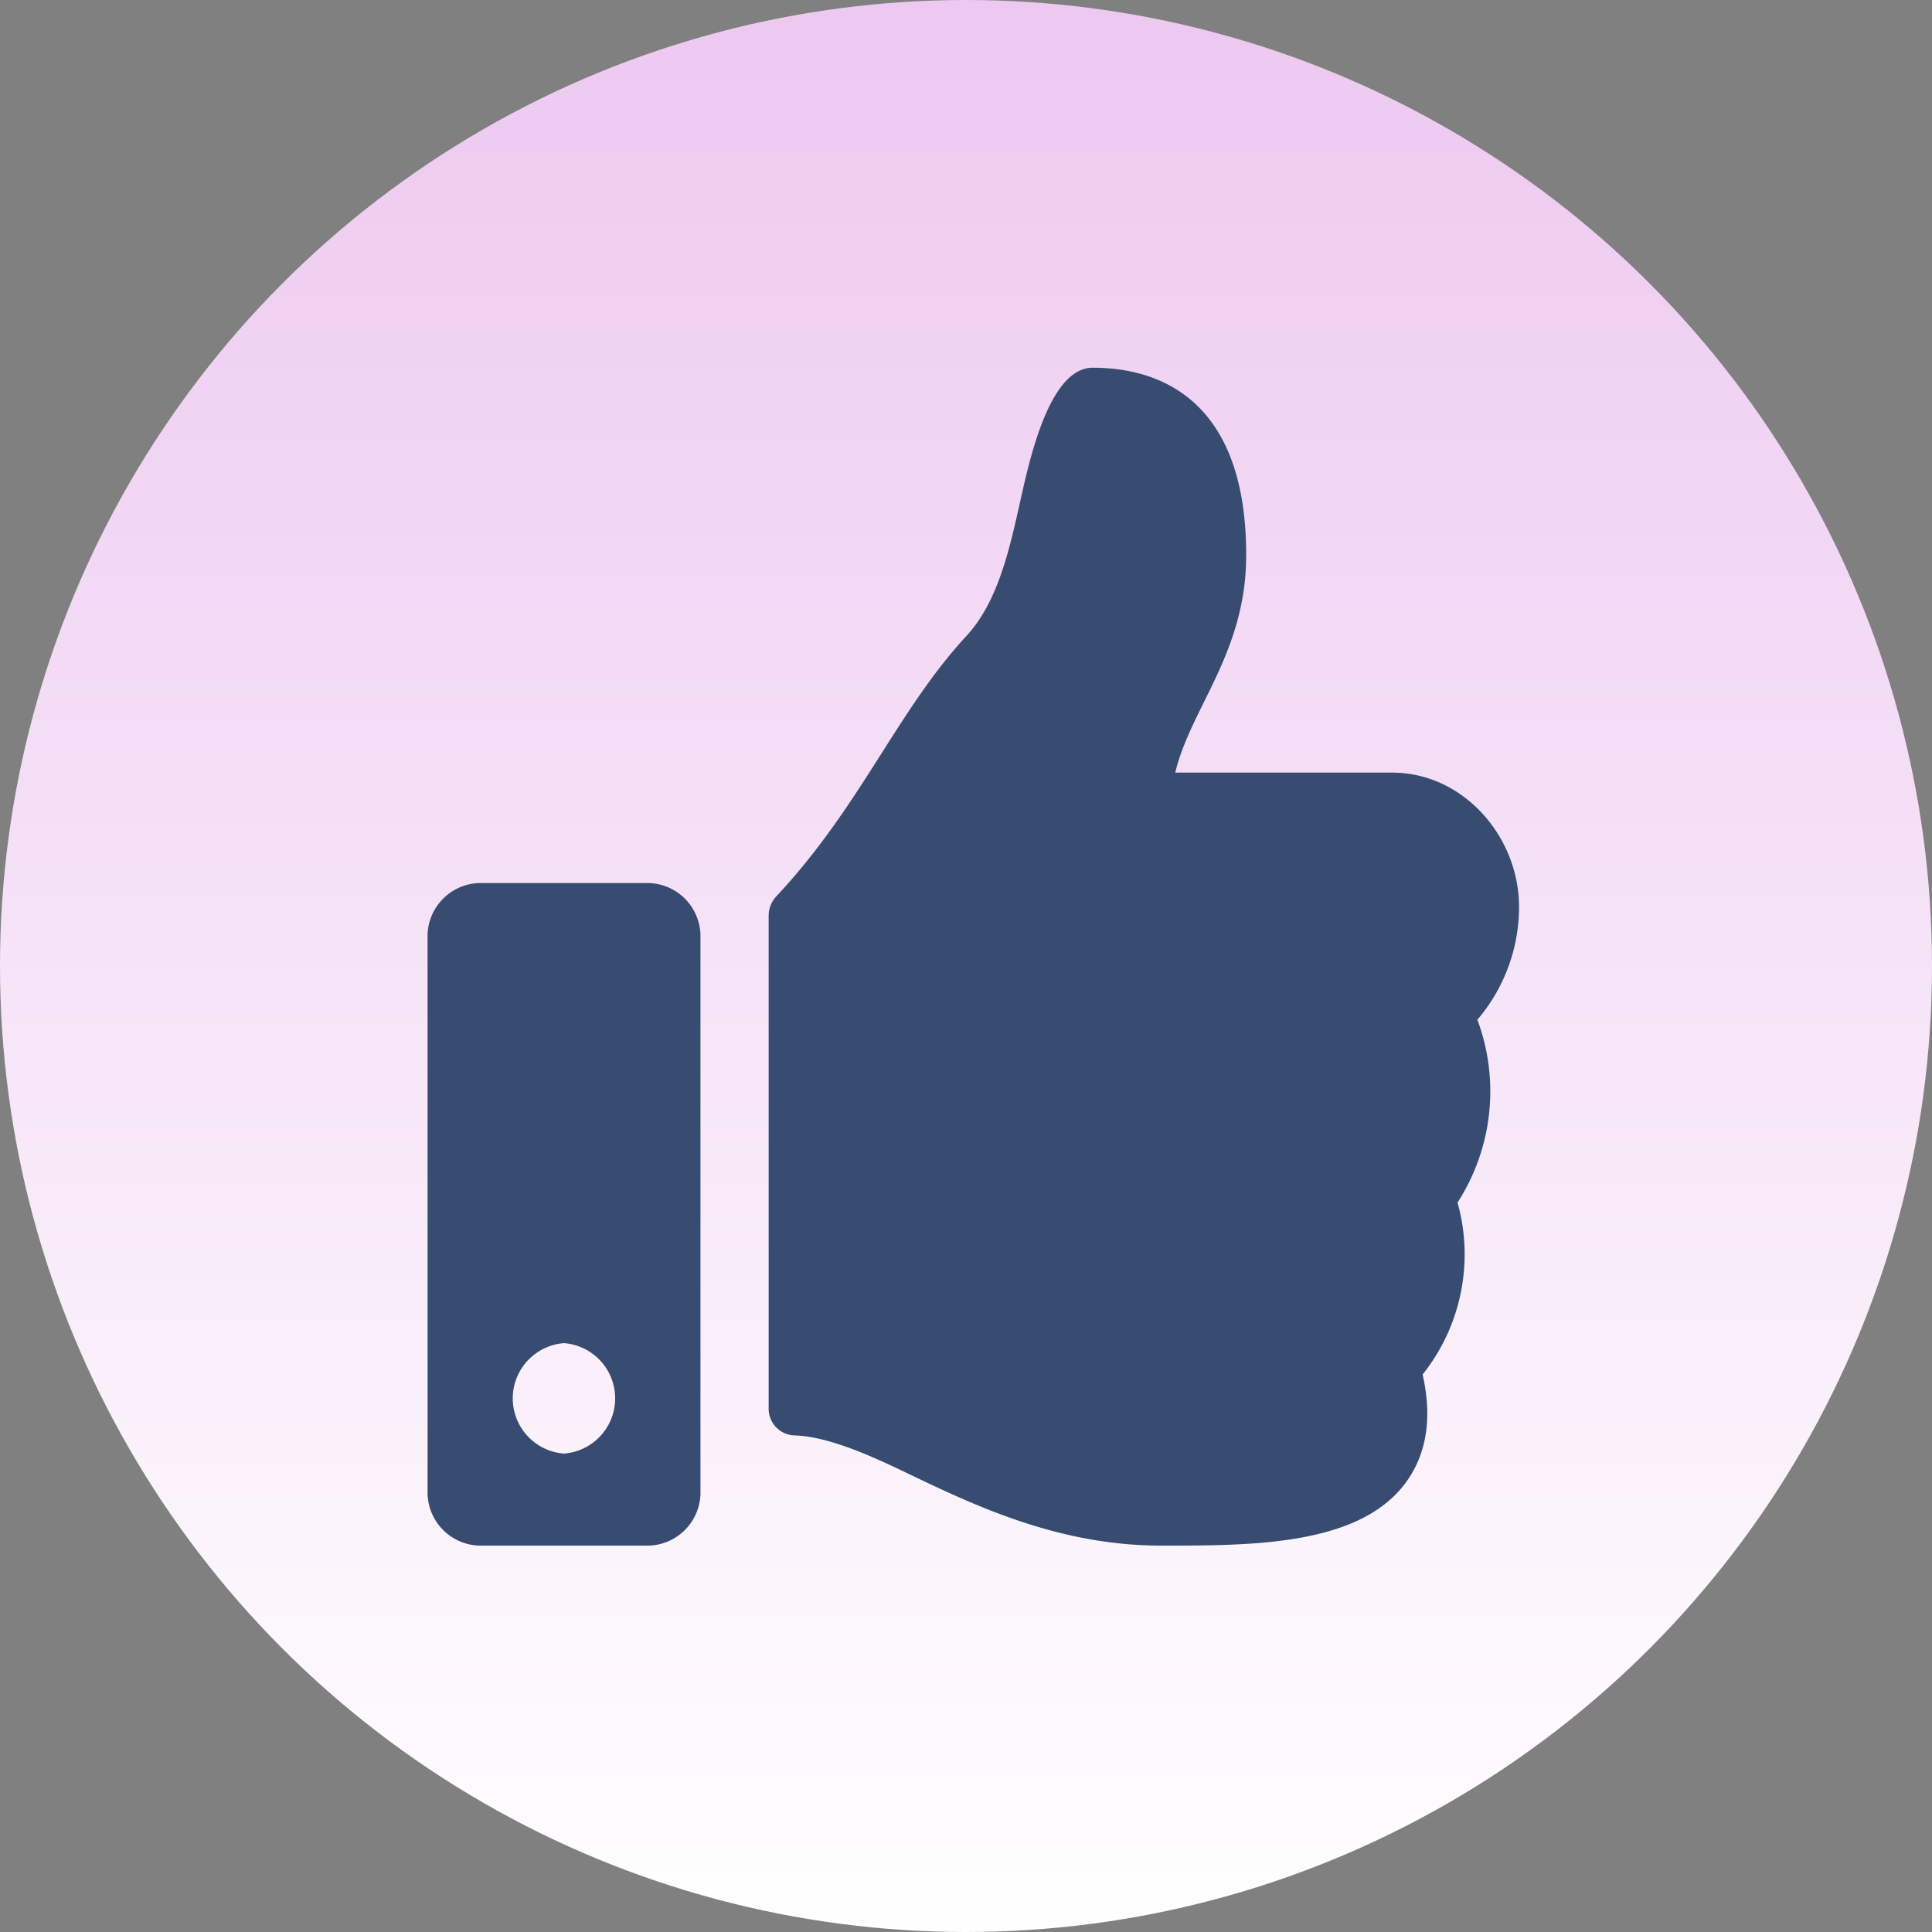
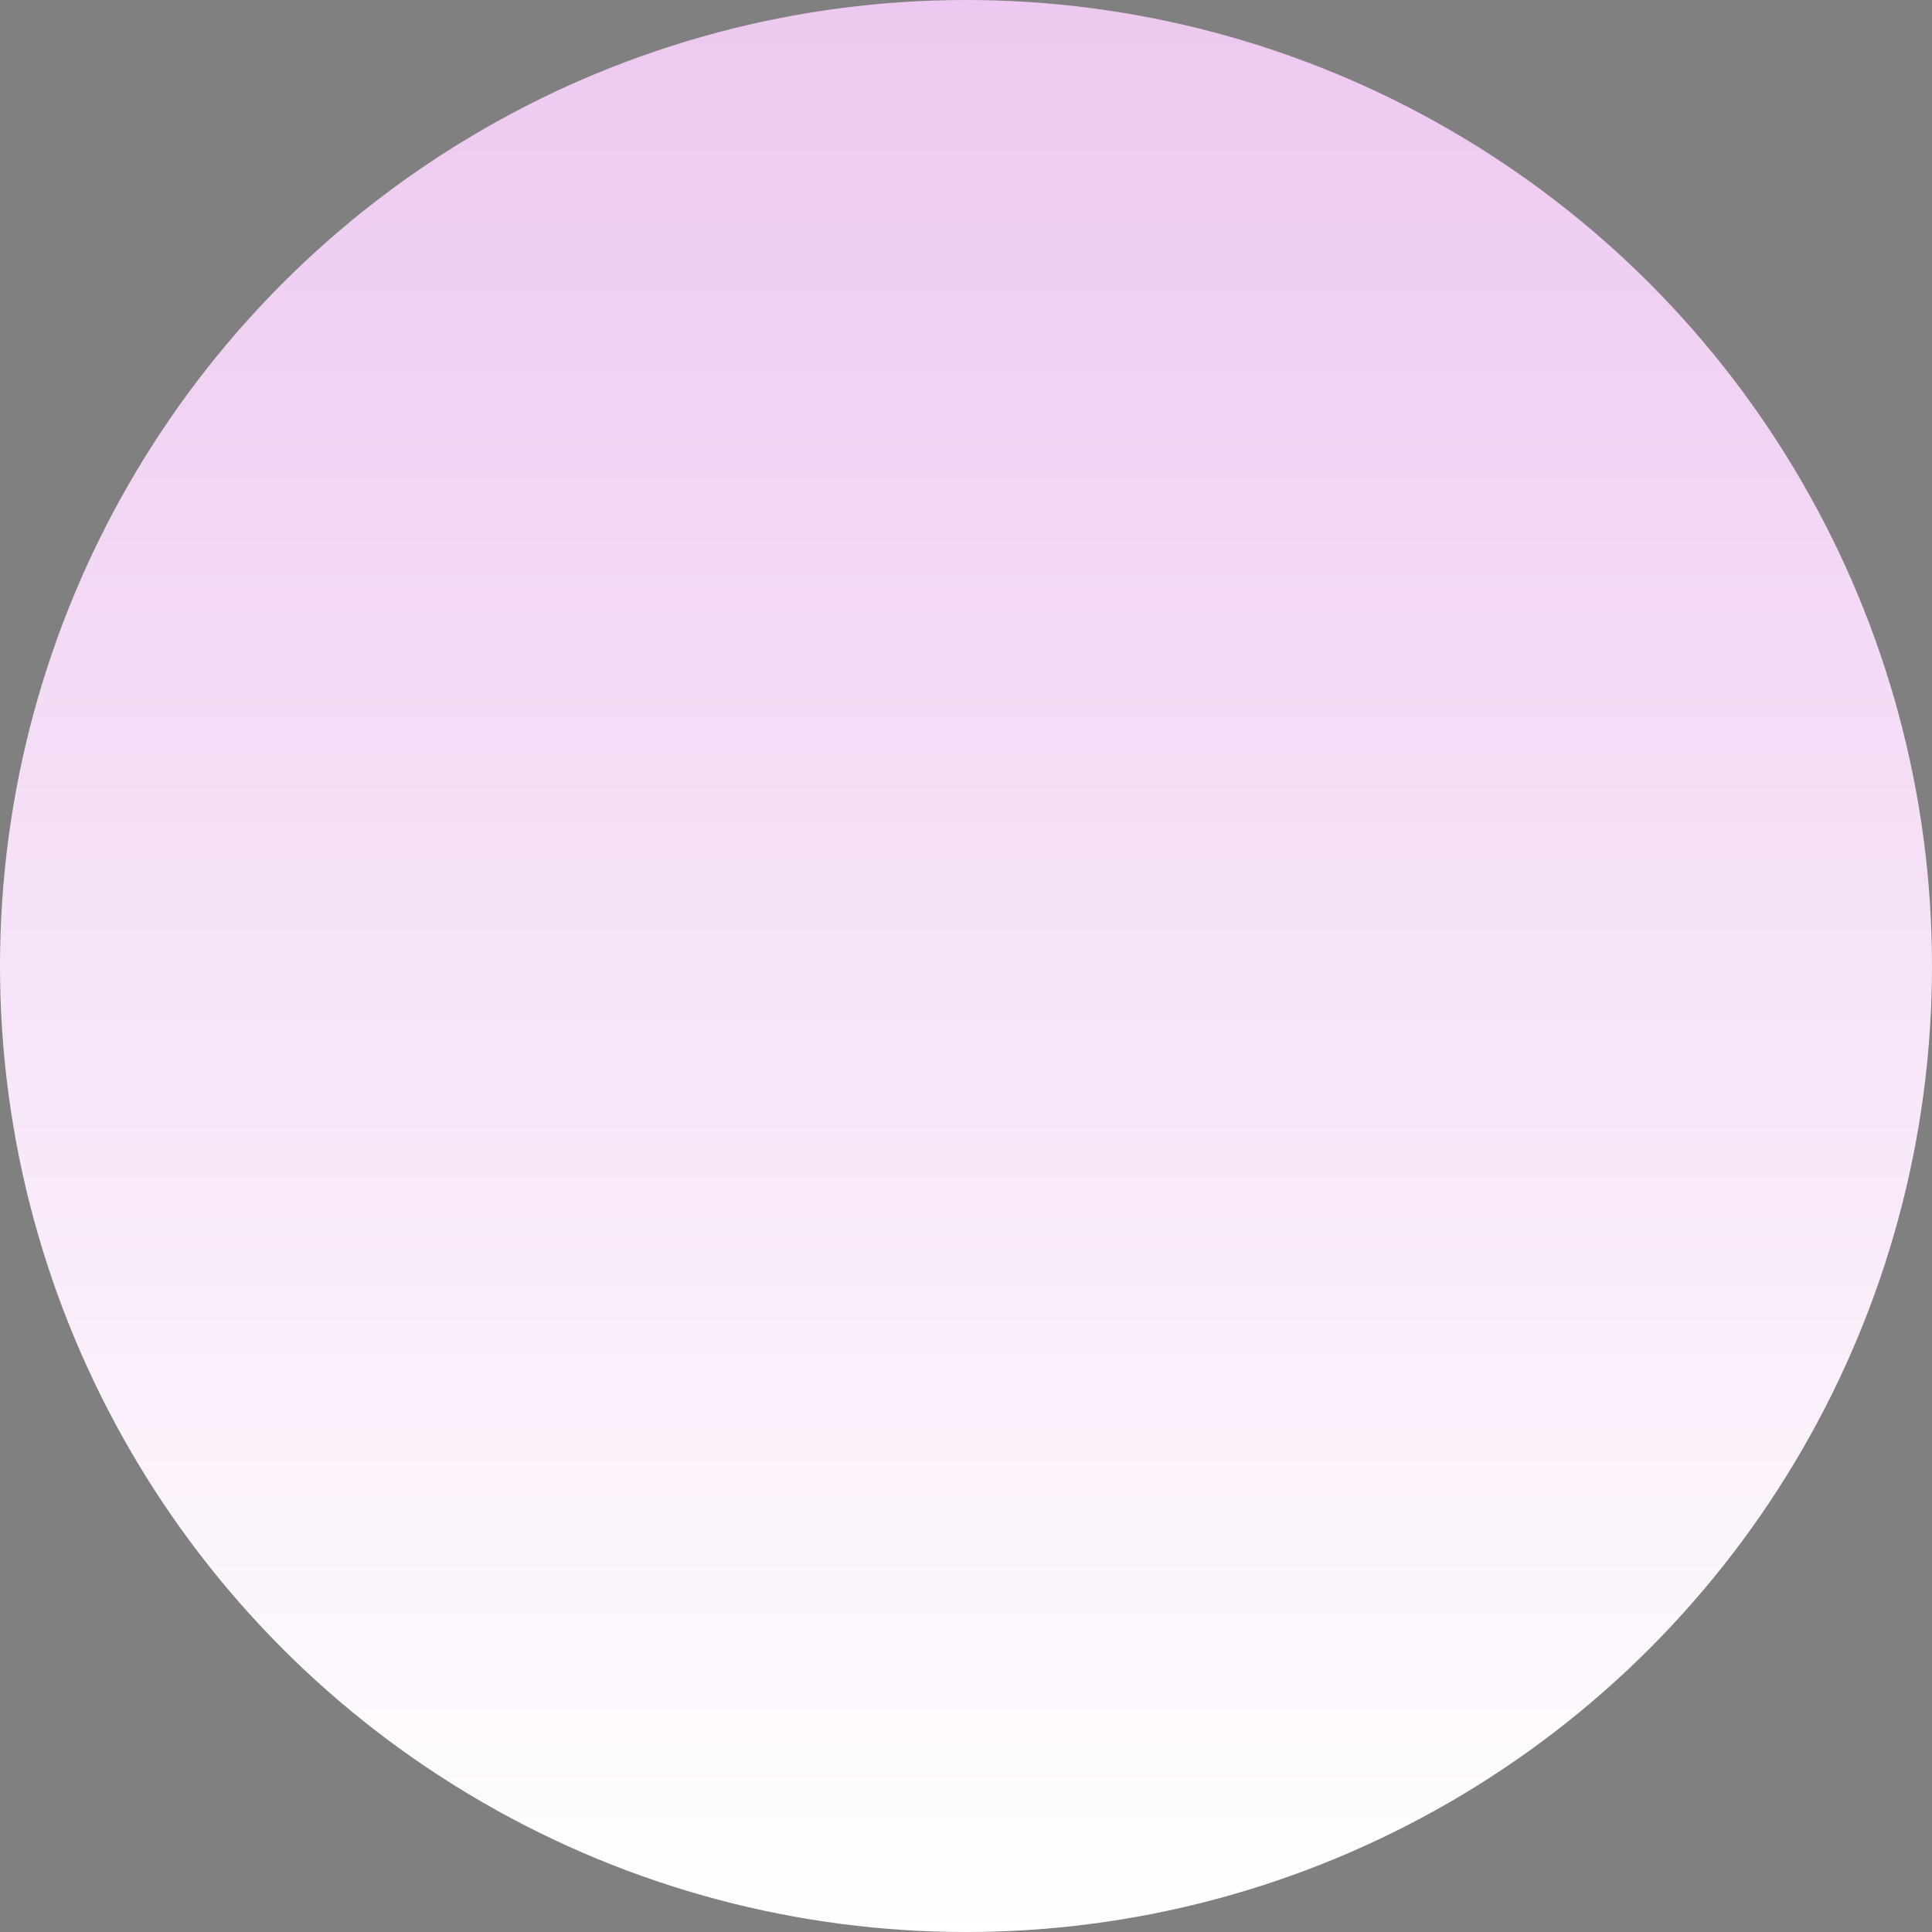
<svg xmlns="http://www.w3.org/2000/svg" width="153" height="153" viewBox="0 0 153 153">
  <rect x="0" y="0" width="153" height="153" fill="#808080" stroke="none" />
  <defs>
    <style>.a{fill:url(#a);}.b{fill:#384c71;}</style>
    <linearGradient id="a" x1="0.5" x2="0.5" y2="1" gradientUnits="objectBoundingBox">
      <stop offset="0" stop-color="#edc8f0" />
      <stop offset="1" stop-color="#fff" />
    </linearGradient>
  </defs>
  <g transform="translate(-676 -1420)">
    <circle class="a" cx="76.5" cy="76.5" r="76.5" transform="translate(676 1420)" />
-     <path class="b" d="M17.558,40.81H4.052A4.221,4.221,0,0,0,0,45.182V88.907a4.221,4.221,0,0,0,4.052,4.372H17.558a4.221,4.221,0,0,0,4.052-4.372V45.182A4.221,4.221,0,0,0,17.558,40.81ZM10.8,85.992a4.385,4.385,0,0,1,0-8.745,4.385,4.385,0,0,1,0,8.745ZM64.828,14.839c0,7.728-4.384,12.062-5.618,17.225H76.383c5.638,0,10.028,5.055,10.054,10.585a13.773,13.773,0,0,1-3.282,8.963l-.019.02a16.241,16.241,0,0,1-1.571,14.478A15.264,15.264,0,0,1,78.8,79.73c.726,3.206.379,5.935-1.038,8.131-3.446,5.342-11.986,5.418-19.207,5.418h-.48c-8.152,0-14.824-3.206-20.184-5.78C35.2,86.206,31.673,84.6,29,84.552a2.115,2.115,0,0,1-1.989-2.186V43.42a2.273,2.273,0,0,1,.6-1.552C34.3,34.736,37.176,27.186,42.657,21.26c2.5-2.7,3.408-6.784,4.287-10.731C47.695,7.159,49.265,0,52.673,0,56.724,0,64.828,1.457,64.828,14.839Z" transform="translate(709.861 1449.121)" />
  </g>
</svg>